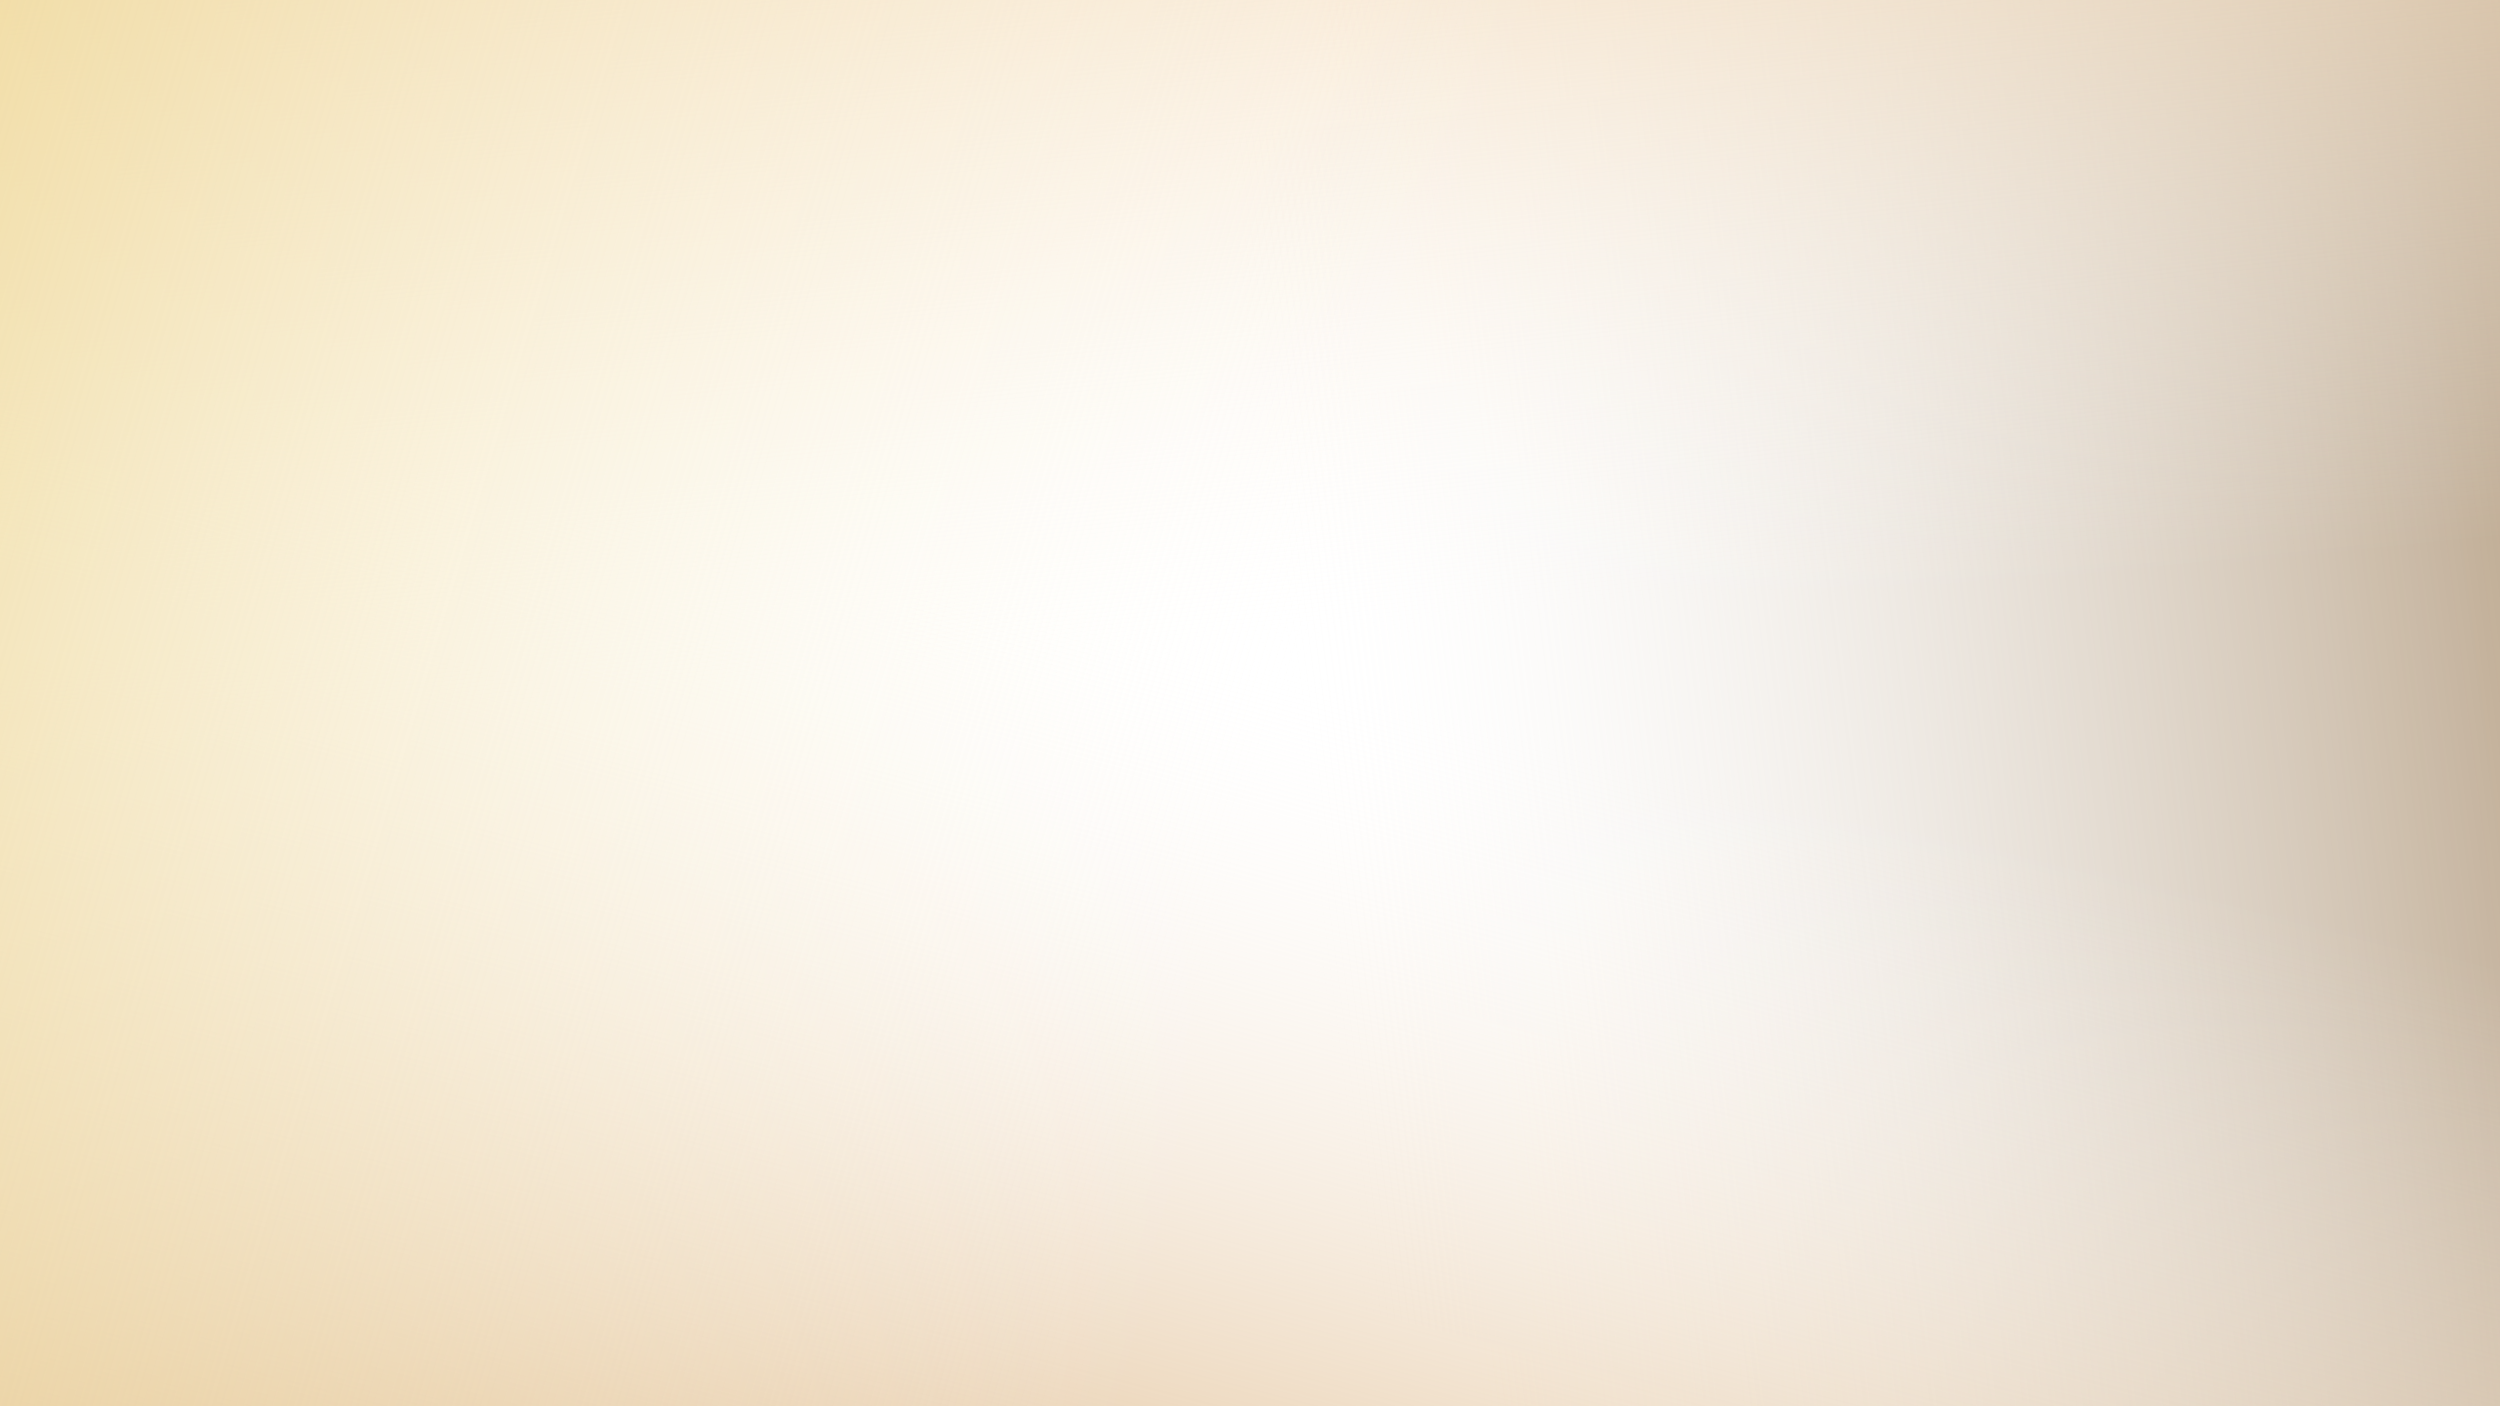
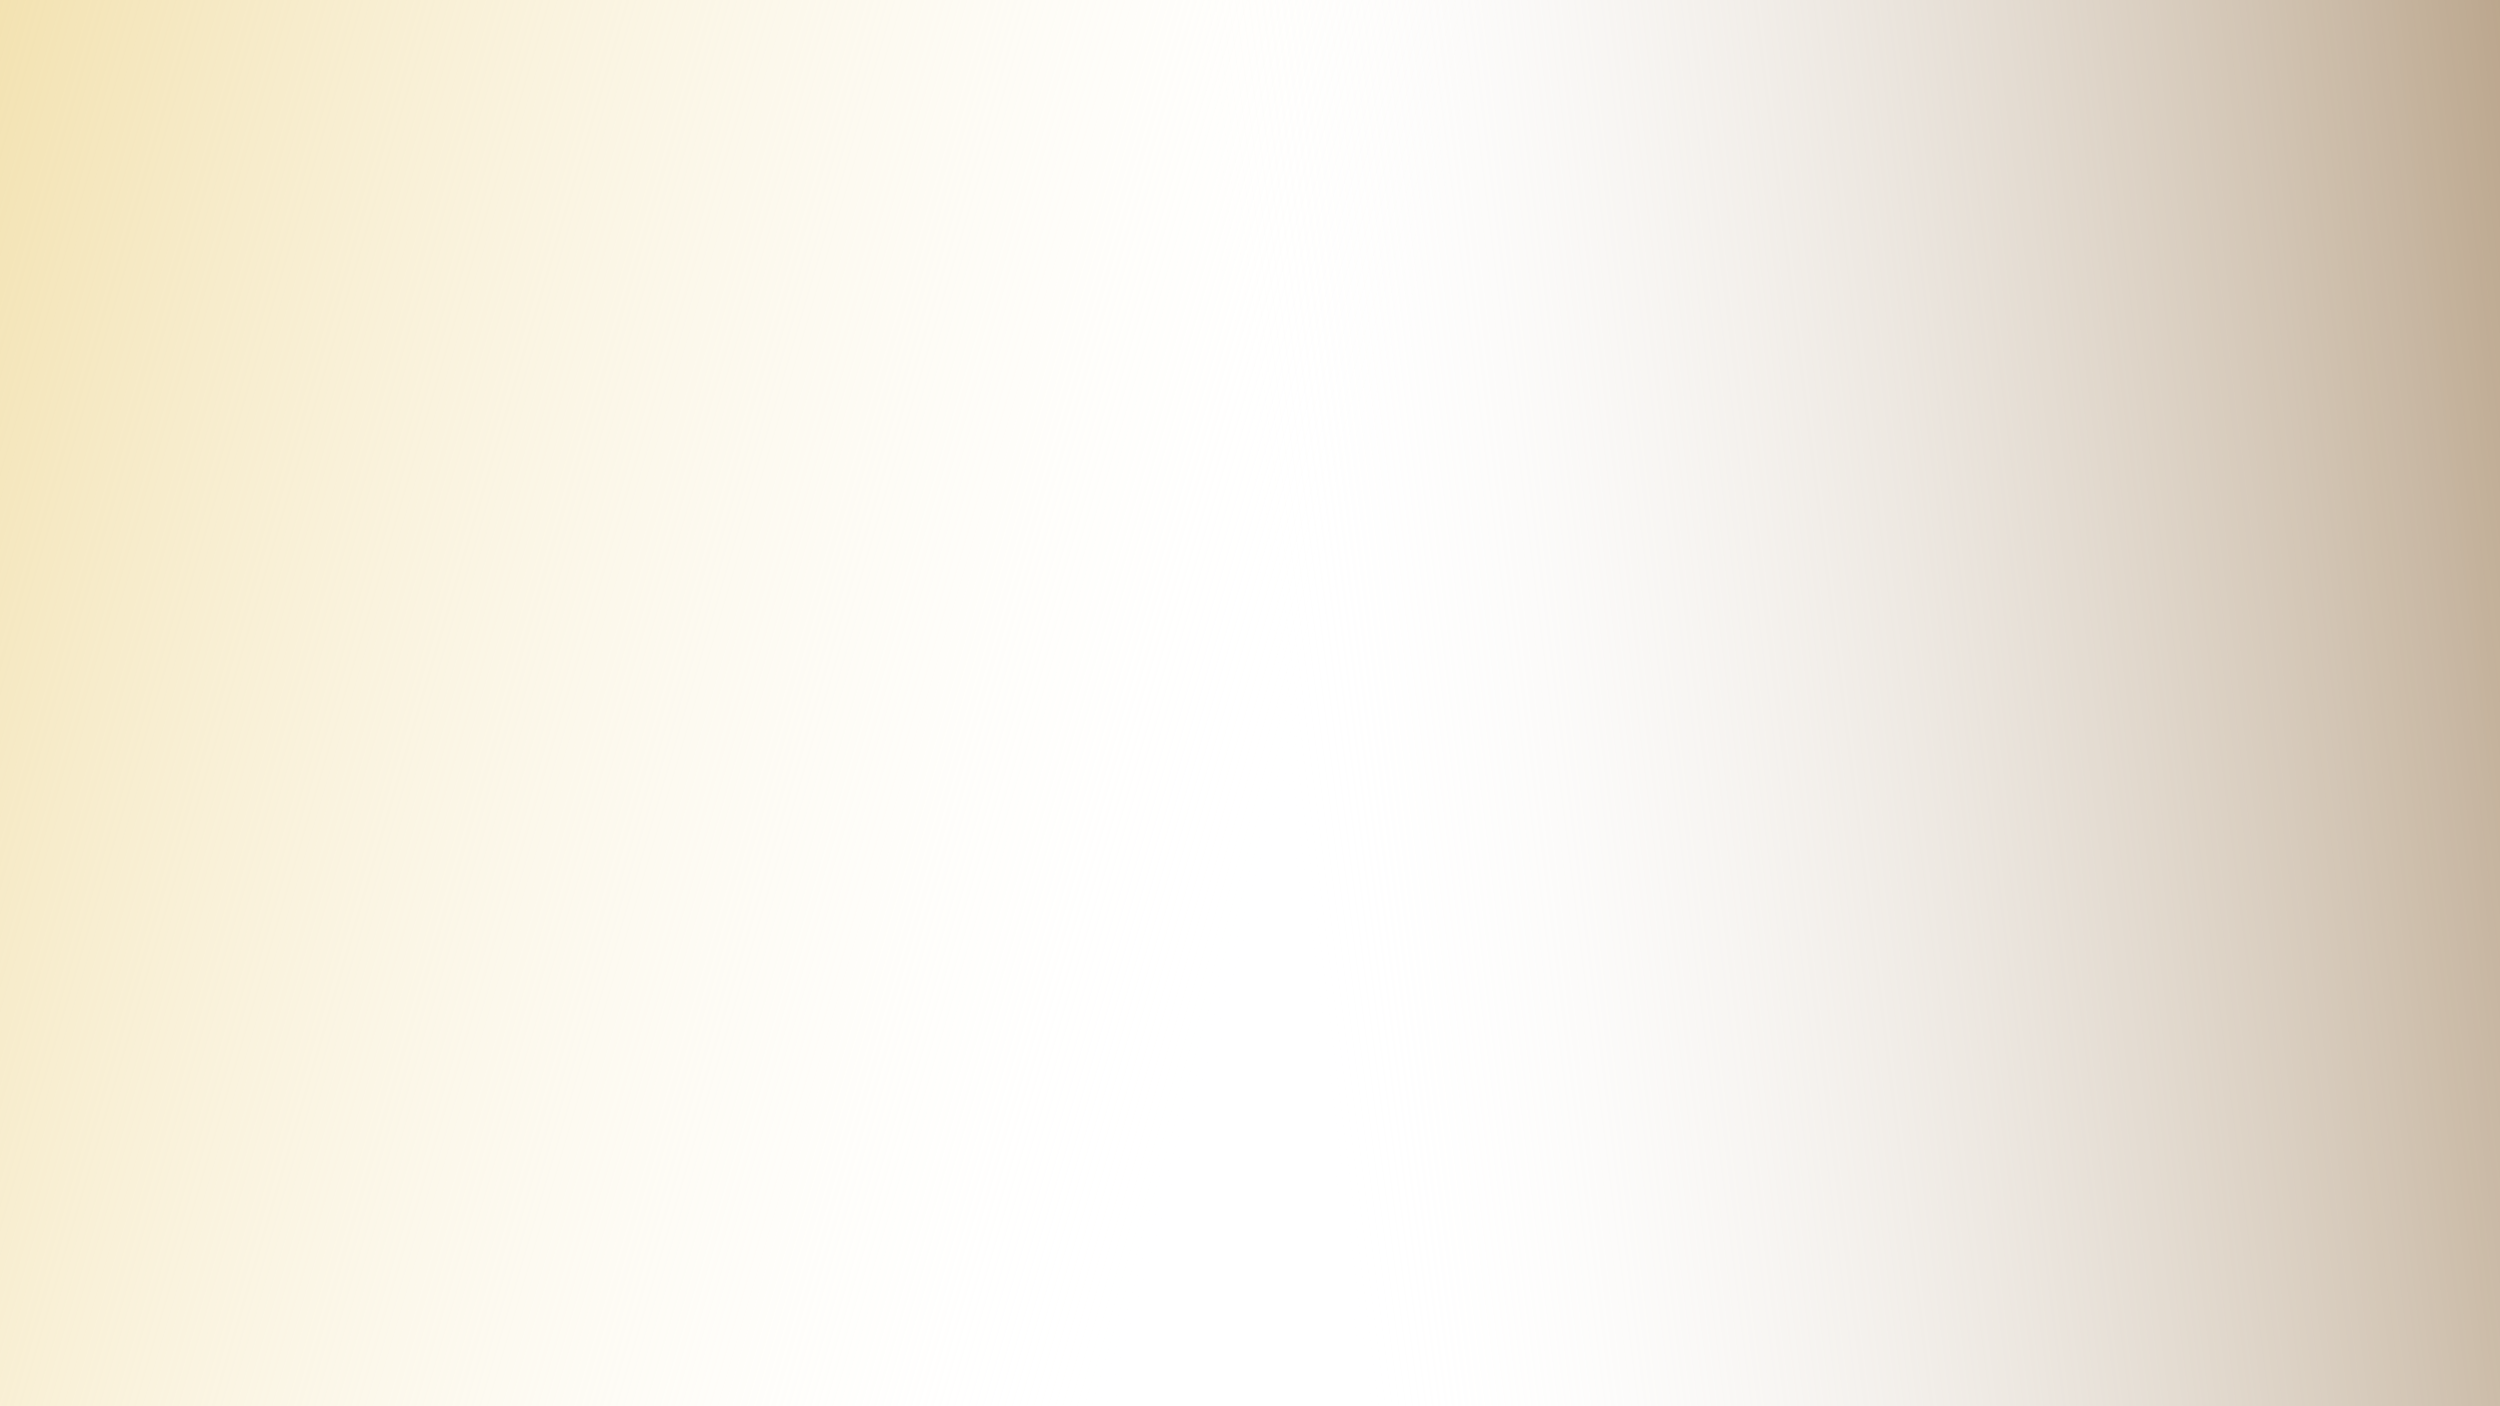
<svg xmlns="http://www.w3.org/2000/svg" version="1.1" id="Layer_1" x="0px" y="0px" viewBox="0 0 1920 1080" style="enable-background:new 0 0 1920 1080;" xml:space="preserve">
  <style type="text/css">
	.st0{fill:#FFFFFF;}
	.st1{fill:url(#SVGID_1_);}
	.st2{fill:url(#SVGID_2_);}
	.st3{fill:url(#SVGID_3_);}
	.st4{fill:url(#SVGID_4_);}
</style>
  <rect class="st0" width="1920" height="1080" />
  <linearGradient id="SVGID_1_" gradientUnits="userSpaceOnUse" x1="972.82" y1="541.613" x2="2253.9" y2="702.798" gradientTransform="matrix(1 0 0 -1 0 1080)">
    <stop offset="0" style="stop-color:#FFFFFF;stop-opacity:0" />
    <stop offset="0.439" style="stop-color:#CCBDAA;stop-opacity:0.439" />
    <stop offset="0.822" style="stop-color:#A48866;stop-opacity:0.822" />
    <stop offset="1" style="stop-color:#94734B" />
  </linearGradient>
  <rect class="st1" width="1920" height="1080" />
  <linearGradient id="SVGID_2_" gradientUnits="userSpaceOnUse" x1="957.481" y1="564.155" x2="872.266" y2="1381.136" gradientTransform="matrix(1 0 0 -1 0 1080)">
    <stop offset="0" style="stop-color:#FFFFFF;stop-opacity:0" />
    <stop offset="0.452" style="stop-color:#F7E6CF;stop-opacity:0.452" />
    <stop offset="0.803" style="stop-color:#F2D6B0;stop-opacity:0.803" />
    <stop offset="1" style="stop-color:#F0D0A4" />
  </linearGradient>
-   <rect class="st2" width="1920" height="1080" />
  <linearGradient id="SVGID_3_" gradientUnits="userSpaceOnUse" x1="972.3" y1="587.177" x2="730.718" y2="-339.396" gradientTransform="matrix(1 0 0 -1 0 1080)">
    <stop offset="0" style="stop-color:#FFFFFF;stop-opacity:0" />
    <stop offset="8.269805e-02" style="stop-color:#FBF6F1;stop-opacity:8.269805e-02" />
    <stop offset="0.524" style="stop-color:#E7CBA8;stop-opacity:0.524" />
    <stop offset="0.841" style="stop-color:#DAB07A;stop-opacity:0.841" />
    <stop offset="1" style="stop-color:#D5A669" />
  </linearGradient>
-   <rect class="st3" width="1920" height="1080" />
  <linearGradient id="SVGID_4_" gradientUnits="userSpaceOnUse" x1="1022.666" y1="521.516" x2="-272.388" y2="903.507" gradientTransform="matrix(1 0 0 -1 0 1080)">
    <stop offset="0" style="stop-color:#FFFFFF;stop-opacity:0" />
    <stop offset="0.217" style="stop-color:#FBF6E5;stop-opacity:0.217" />
    <stop offset="0.746" style="stop-color:#F2E0AC;stop-opacity:0.746" />
    <stop offset="1" style="stop-color:#EFD895" />
  </linearGradient>
  <rect class="st4" width="1920" height="1080" />
</svg>